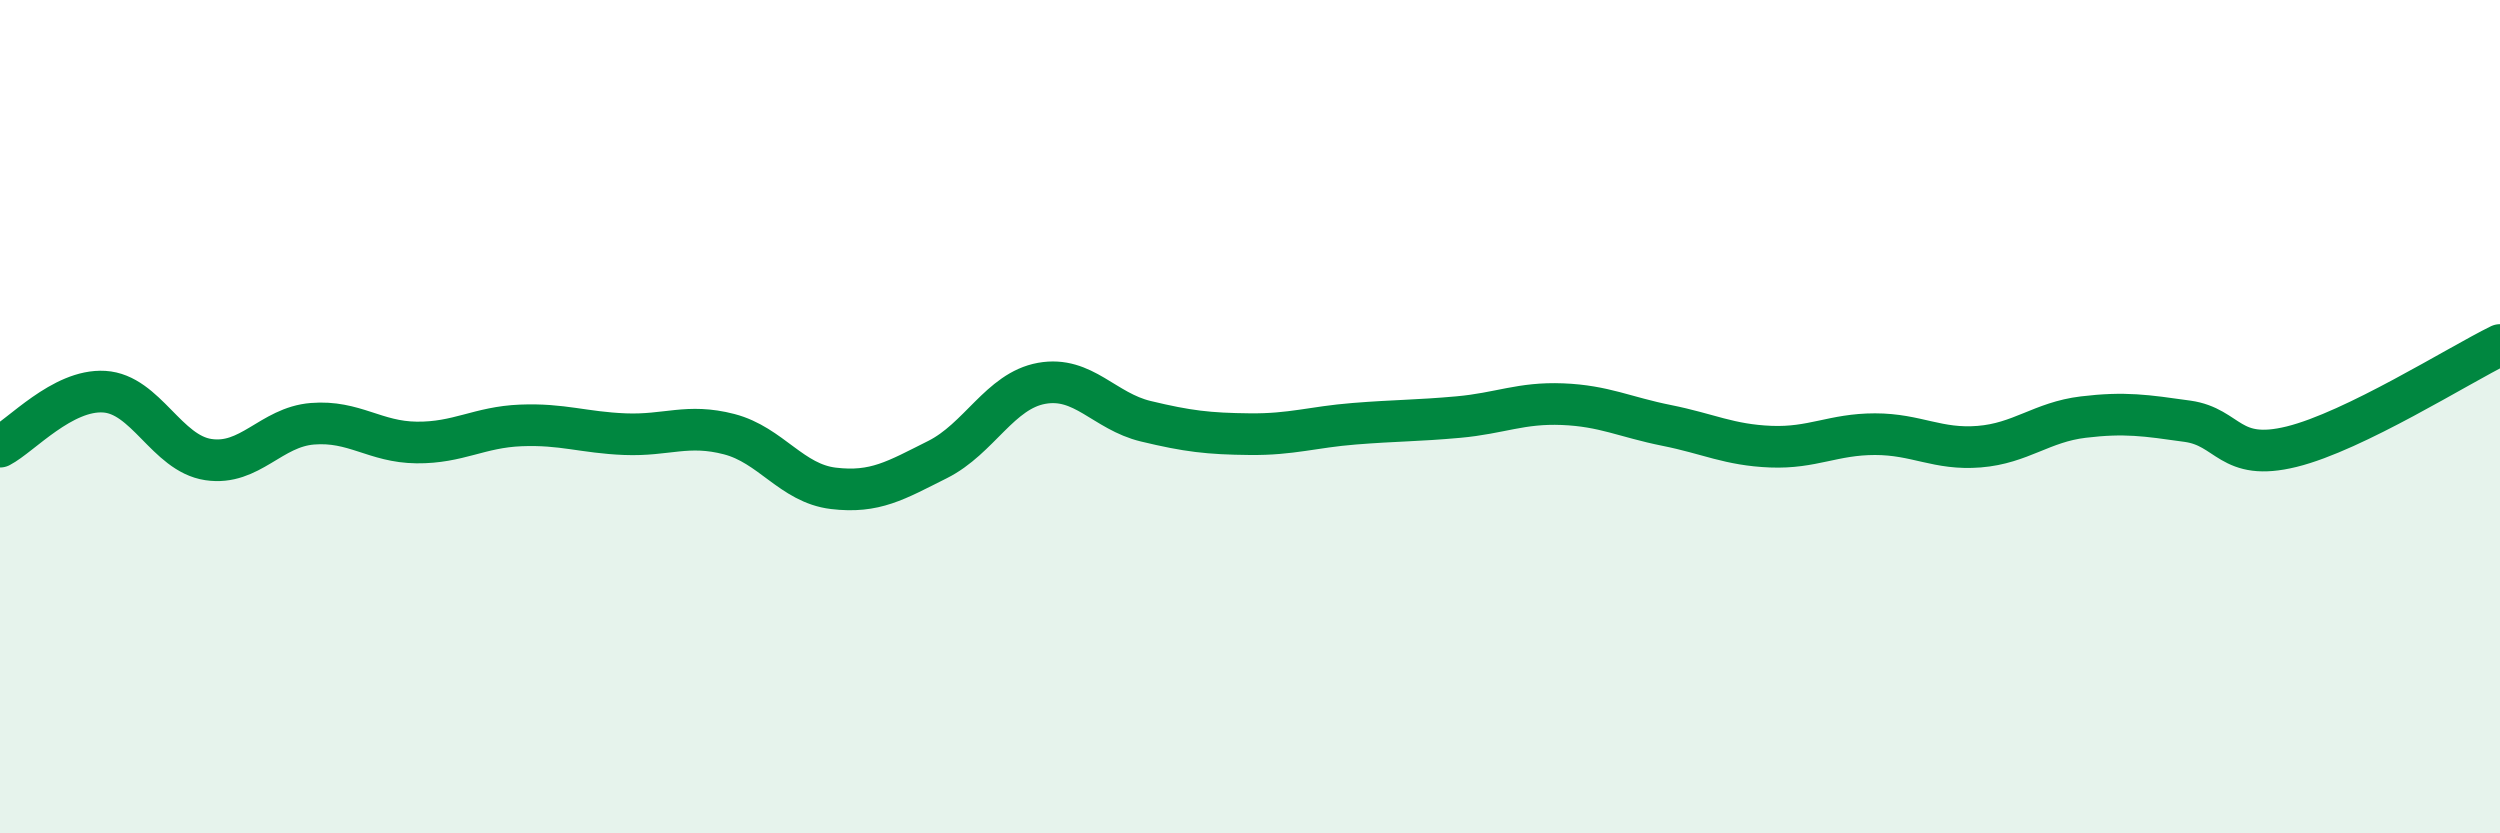
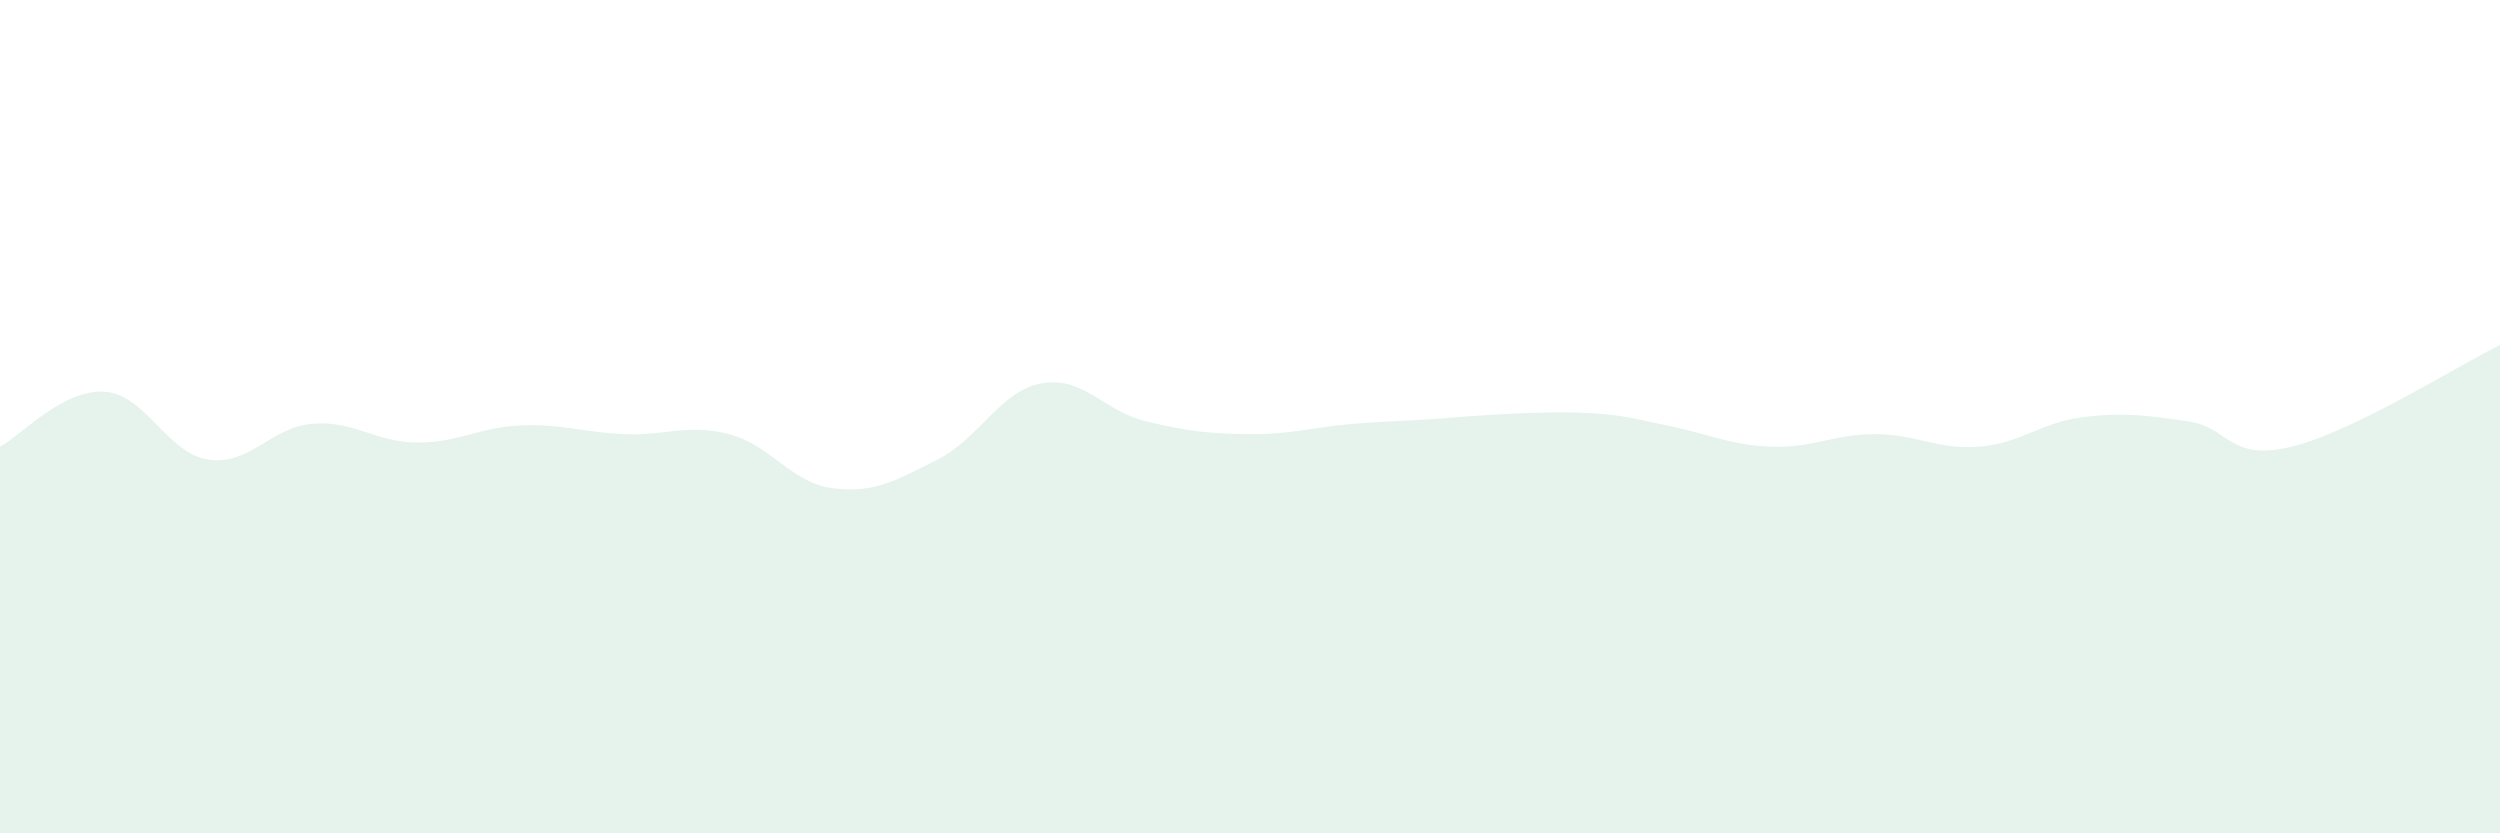
<svg xmlns="http://www.w3.org/2000/svg" width="60" height="20" viewBox="0 0 60 20">
-   <path d="M 0,10.72 C 0.5,10.46 1.5,9.34 2.5,9.4 C 3.5,9.46 4,10.88 5,11.03 C 6,11.18 6.5,10.25 7.5,10.17 C 8.5,10.09 9,10.61 10,10.62 C 11,10.63 11.5,10.25 12.5,10.21 C 13.5,10.17 14,10.38 15,10.42 C 16,10.46 16.5,10.16 17.5,10.42 C 18.5,10.68 19,11.6 20,11.72 C 21,11.84 21.5,11.53 22.5,11.03 C 23.5,10.53 24,9.38 25,9.2 C 26,9.02 26.5,9.87 27.5,10.11 C 28.5,10.35 29,10.41 30,10.42 C 31,10.43 31.5,10.25 32.5,10.17 C 33.5,10.09 34,10.1 35,10.01 C 36,9.92 36.5,9.66 37.5,9.7 C 38.5,9.74 39,10.01 40,10.21 C 41,10.41 41.5,10.68 42.5,10.72 C 43.5,10.76 44,10.42 45,10.42 C 46,10.42 46.5,10.8 47.5,10.72 C 48.5,10.64 49,10.13 50,10.01 C 51,9.89 51.5,9.97 52.5,10.11 C 53.5,10.25 53.5,11.09 55,10.72 C 56.5,10.35 59,8.77 60,8.28L60 20L0 20Z" fill="#008740" opacity="0.1" stroke-linecap="round" stroke-linejoin="round" />
-   <path d="M 0,10.72 C 0.5,10.46 1.5,9.34 2.5,9.4 C 3.5,9.46 4,10.88 5,11.03 C 6,11.18 6.5,10.25 7.5,10.17 C 8.5,10.09 9,10.61 10,10.62 C 11,10.63 11.5,10.25 12.5,10.21 C 13.5,10.17 14,10.38 15,10.42 C 16,10.46 16.5,10.16 17.5,10.42 C 18.5,10.68 19,11.6 20,11.72 C 21,11.84 21.5,11.53 22.5,11.03 C 23.5,10.53 24,9.38 25,9.2 C 26,9.02 26.5,9.87 27.5,10.11 C 28.5,10.35 29,10.41 30,10.42 C 31,10.43 31.5,10.25 32.5,10.17 C 33.5,10.09 34,10.1 35,10.01 C 36,9.92 36.5,9.66 37.5,9.7 C 38.5,9.74 39,10.01 40,10.21 C 41,10.41 41.5,10.68 42.5,10.72 C 43.5,10.76 44,10.42 45,10.42 C 46,10.42 46.5,10.8 47.5,10.72 C 48.5,10.64 49,10.13 50,10.01 C 51,9.89 51.5,9.97 52.5,10.11 C 53.5,10.25 53.5,11.09 55,10.72 C 56.5,10.35 59,8.77 60,8.28" stroke="#008740" stroke-width="1" fill="none" stroke-linecap="round" stroke-linejoin="round" />
+   <path d="M 0,10.72 C 0.5,10.46 1.5,9.34 2.5,9.4 C 3.5,9.46 4,10.88 5,11.03 C 6,11.18 6.5,10.25 7.5,10.17 C 8.5,10.09 9,10.61 10,10.62 C 11,10.63 11.5,10.25 12.5,10.21 C 13.5,10.17 14,10.38 15,10.42 C 16,10.46 16.5,10.16 17.5,10.42 C 18.5,10.68 19,11.6 20,11.72 C 21,11.84 21.5,11.53 22.5,11.03 C 23.5,10.53 24,9.38 25,9.2 C 26,9.02 26.5,9.87 27.5,10.11 C 28.5,10.35 29,10.41 30,10.42 C 31,10.43 31.5,10.25 32.5,10.17 C 33.5,10.09 34,10.1 35,10.01 C 38.5,9.74 39,10.01 40,10.21 C 41,10.41 41.5,10.68 42.5,10.72 C 43.5,10.76 44,10.42 45,10.42 C 46,10.42 46.5,10.8 47.5,10.72 C 48.5,10.64 49,10.13 50,10.01 C 51,9.89 51.5,9.97 52.5,10.11 C 53.5,10.25 53.5,11.09 55,10.72 C 56.5,10.35 59,8.77 60,8.28L60 20L0 20Z" fill="#008740" opacity="0.1" stroke-linecap="round" stroke-linejoin="round" />
</svg>